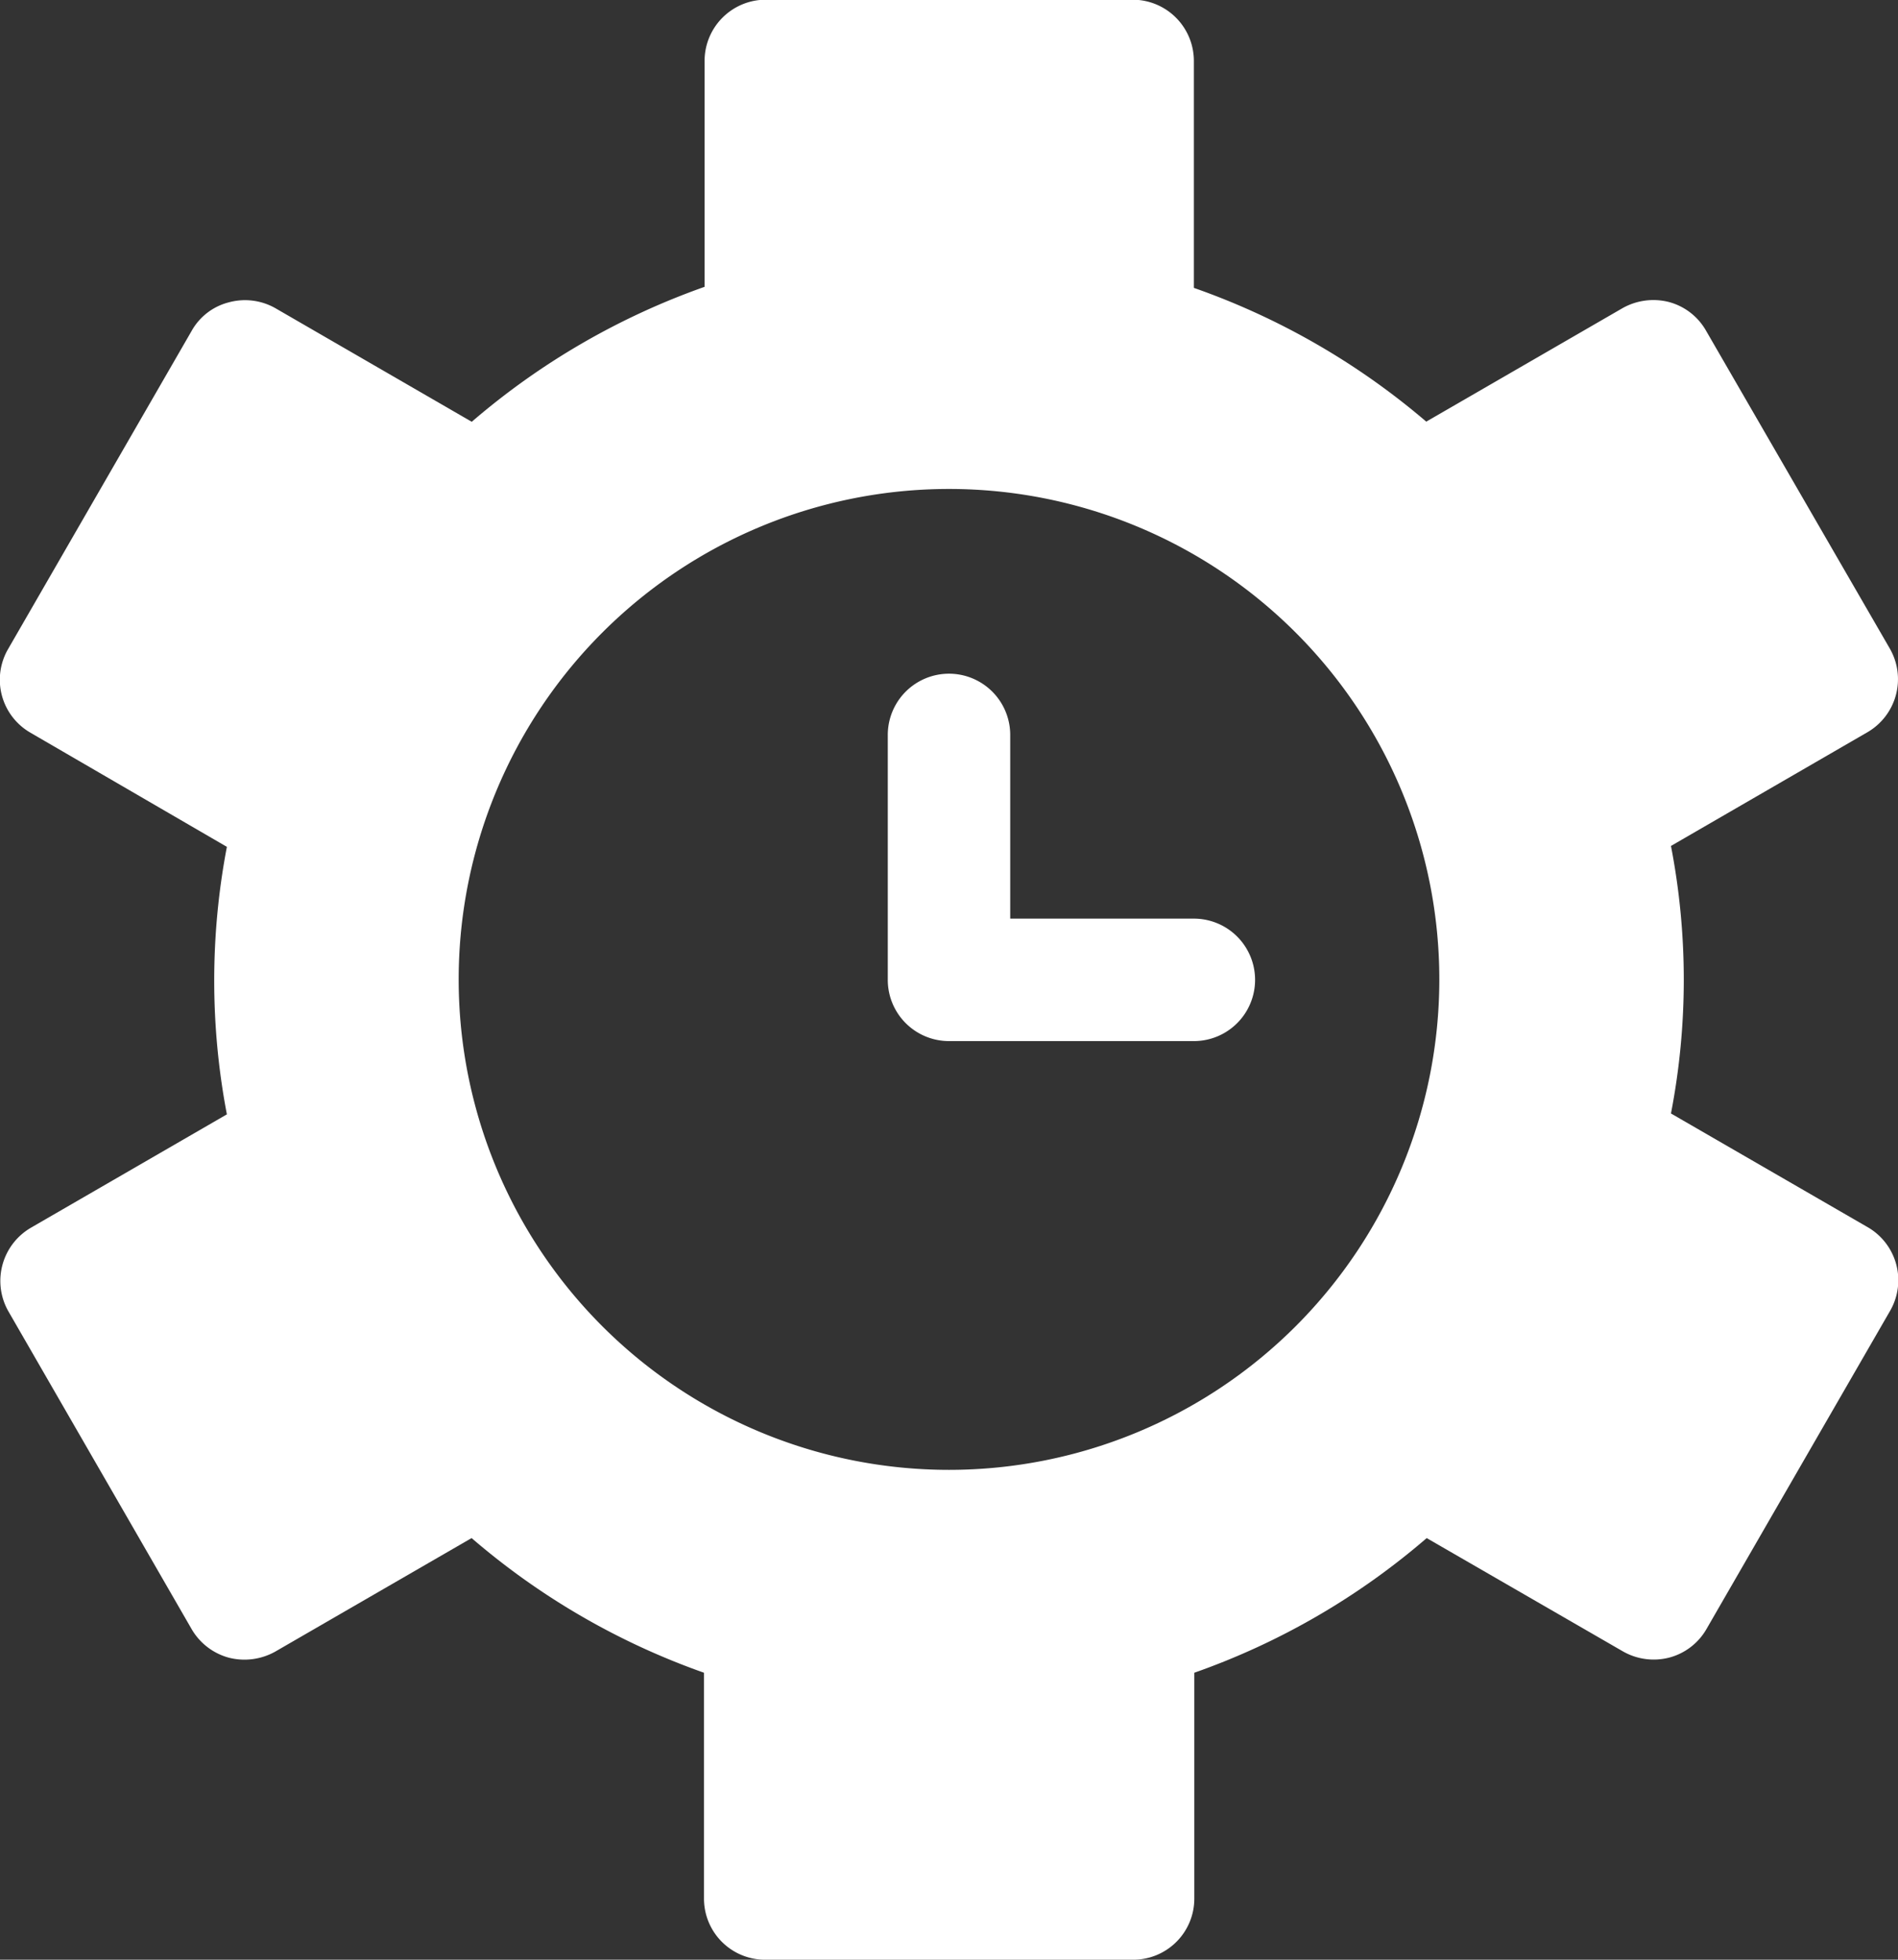
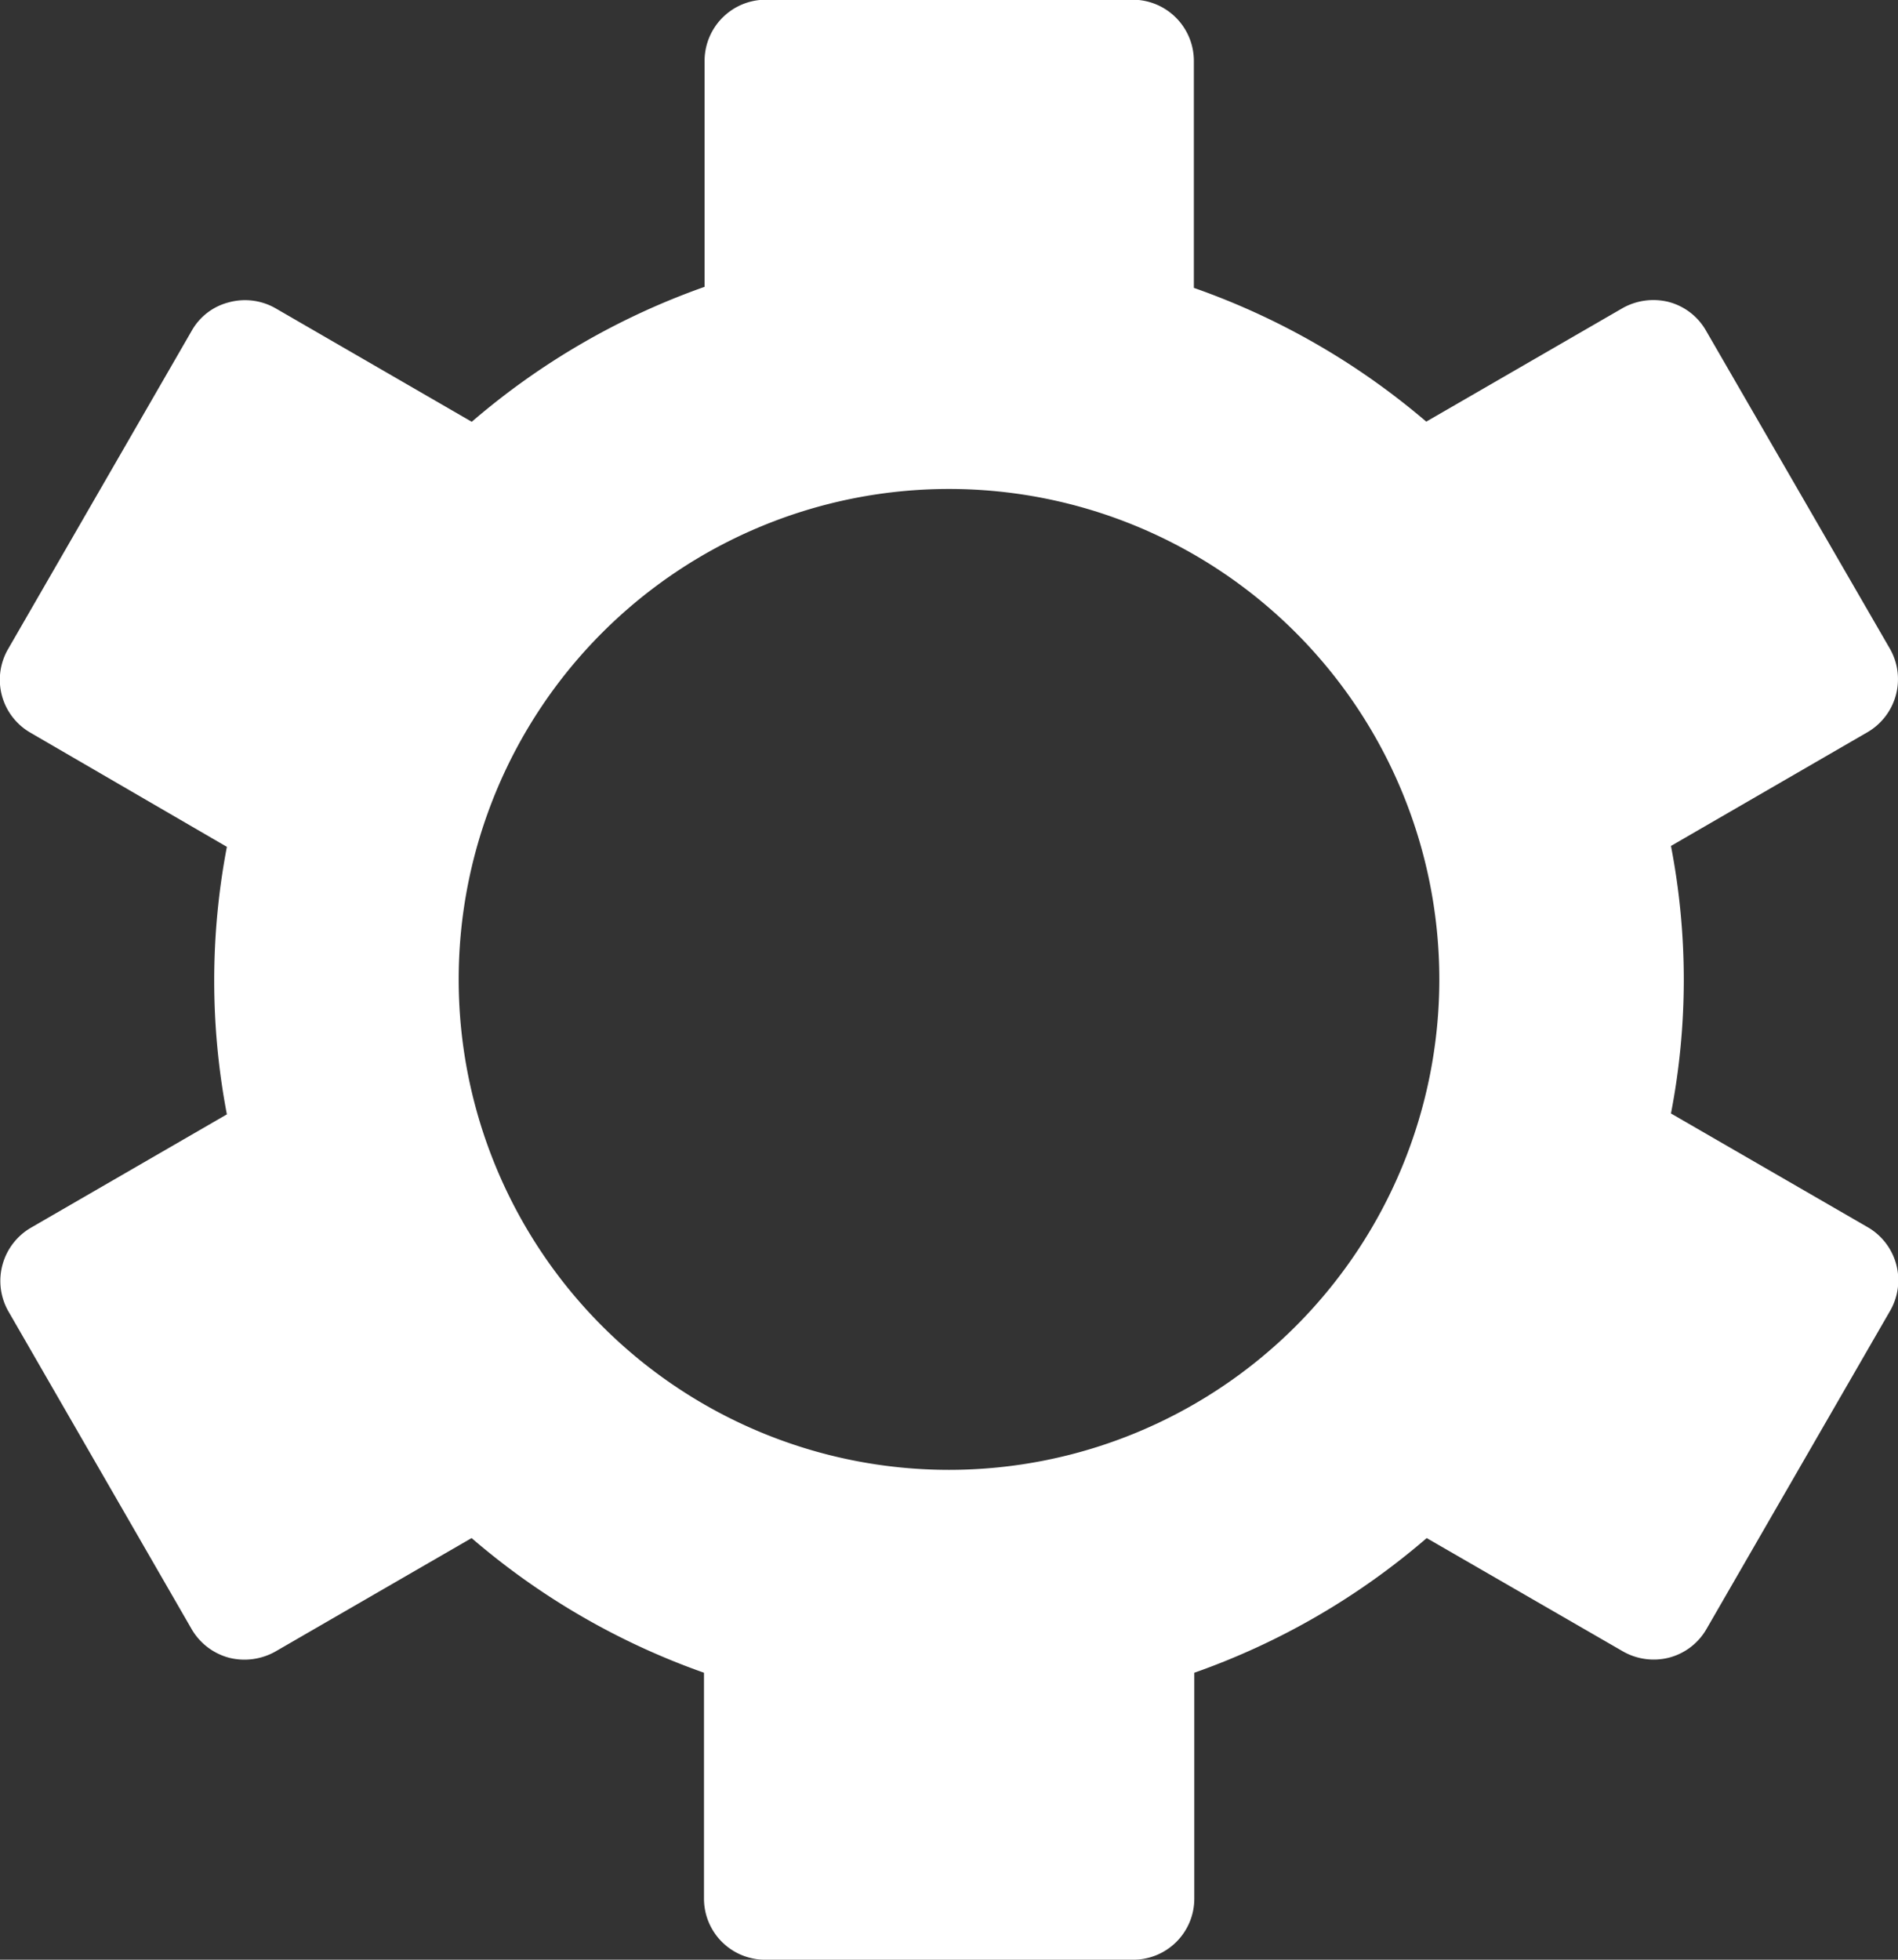
<svg xmlns="http://www.w3.org/2000/svg" id="Layer_1" data-name="Layer 1" viewBox="0 0 127.74 131.86">
  <rect x="0" y="0" width="127.74" height="131.86" fill="#333333" stroke="none" />
  <defs>
    <style>.cls-1{fill:none;}.cls-2{clip-path:url(#clip-path);}.cls-3{fill:#fff;}</style>
    <clipPath id="clip-path" transform="translate(-29.46 -25.02)">
      <rect class="cls-1" x="27.89" y="25.02" width="129.72" height="132.09" />
    </clipPath>
  </defs>
  <g class="cls-2">
    <path class="cls-3" d="M155.14,107.58l-13.22-7.64a47.37,47.37,0,0,0,0-18l13.22-7.65a4.13,4.13,0,0,0,1.51-5.63L144.28,47.27a4.09,4.09,0,0,0-2.5-1.93,4.23,4.23,0,0,0-3.13.42l-13.2,7.63a49,49,0,0,0-15.64-9V29.14A4.12,4.12,0,0,0,105.69,25H81a4.12,4.12,0,0,0-4.12,4.12v15.2A49,49,0,0,0,61.21,53.4L48,45.76a4.14,4.14,0,0,0-3.13-.4,4,4,0,0,0-2.51,1.92L30,68.7a4.11,4.11,0,0,0,1.51,5.62L44.73,82a47.91,47.91,0,0,0,0,18l-13.21,7.64A4.14,4.14,0,0,0,30,113.21l12.36,21.43a4.15,4.15,0,0,0,2.51,1.92,4.24,4.24,0,0,0,3.13-.42l13.2-7.63a48.82,48.82,0,0,0,15.64,9.06v15.19A4.11,4.11,0,0,0,81,156.88h24.72a4.11,4.11,0,0,0,4.12-4.12V137.57a48.61,48.61,0,0,0,15.64-9.06l13.2,7.62a4.18,4.18,0,0,0,3.13.42,4.1,4.1,0,0,0,2.5-1.92l12.37-21.43A4.12,4.12,0,0,0,155.14,107.58ZM93.33,123.92a33,33,0,1,1,33-33A33,33,0,0,1,93.33,123.92Z" transform="translate(-29.46 -25.02)" />
  </g>
-   <path class="cls-3" d="M109.81,95.07H93.33A4.12,4.12,0,0,1,89.21,91V74.47a4.12,4.12,0,0,1,8.24,0V86.83h12.36a4.12,4.12,0,1,1,0,8.24Z" transform="translate(-29.46 -25.02)" />
</svg>